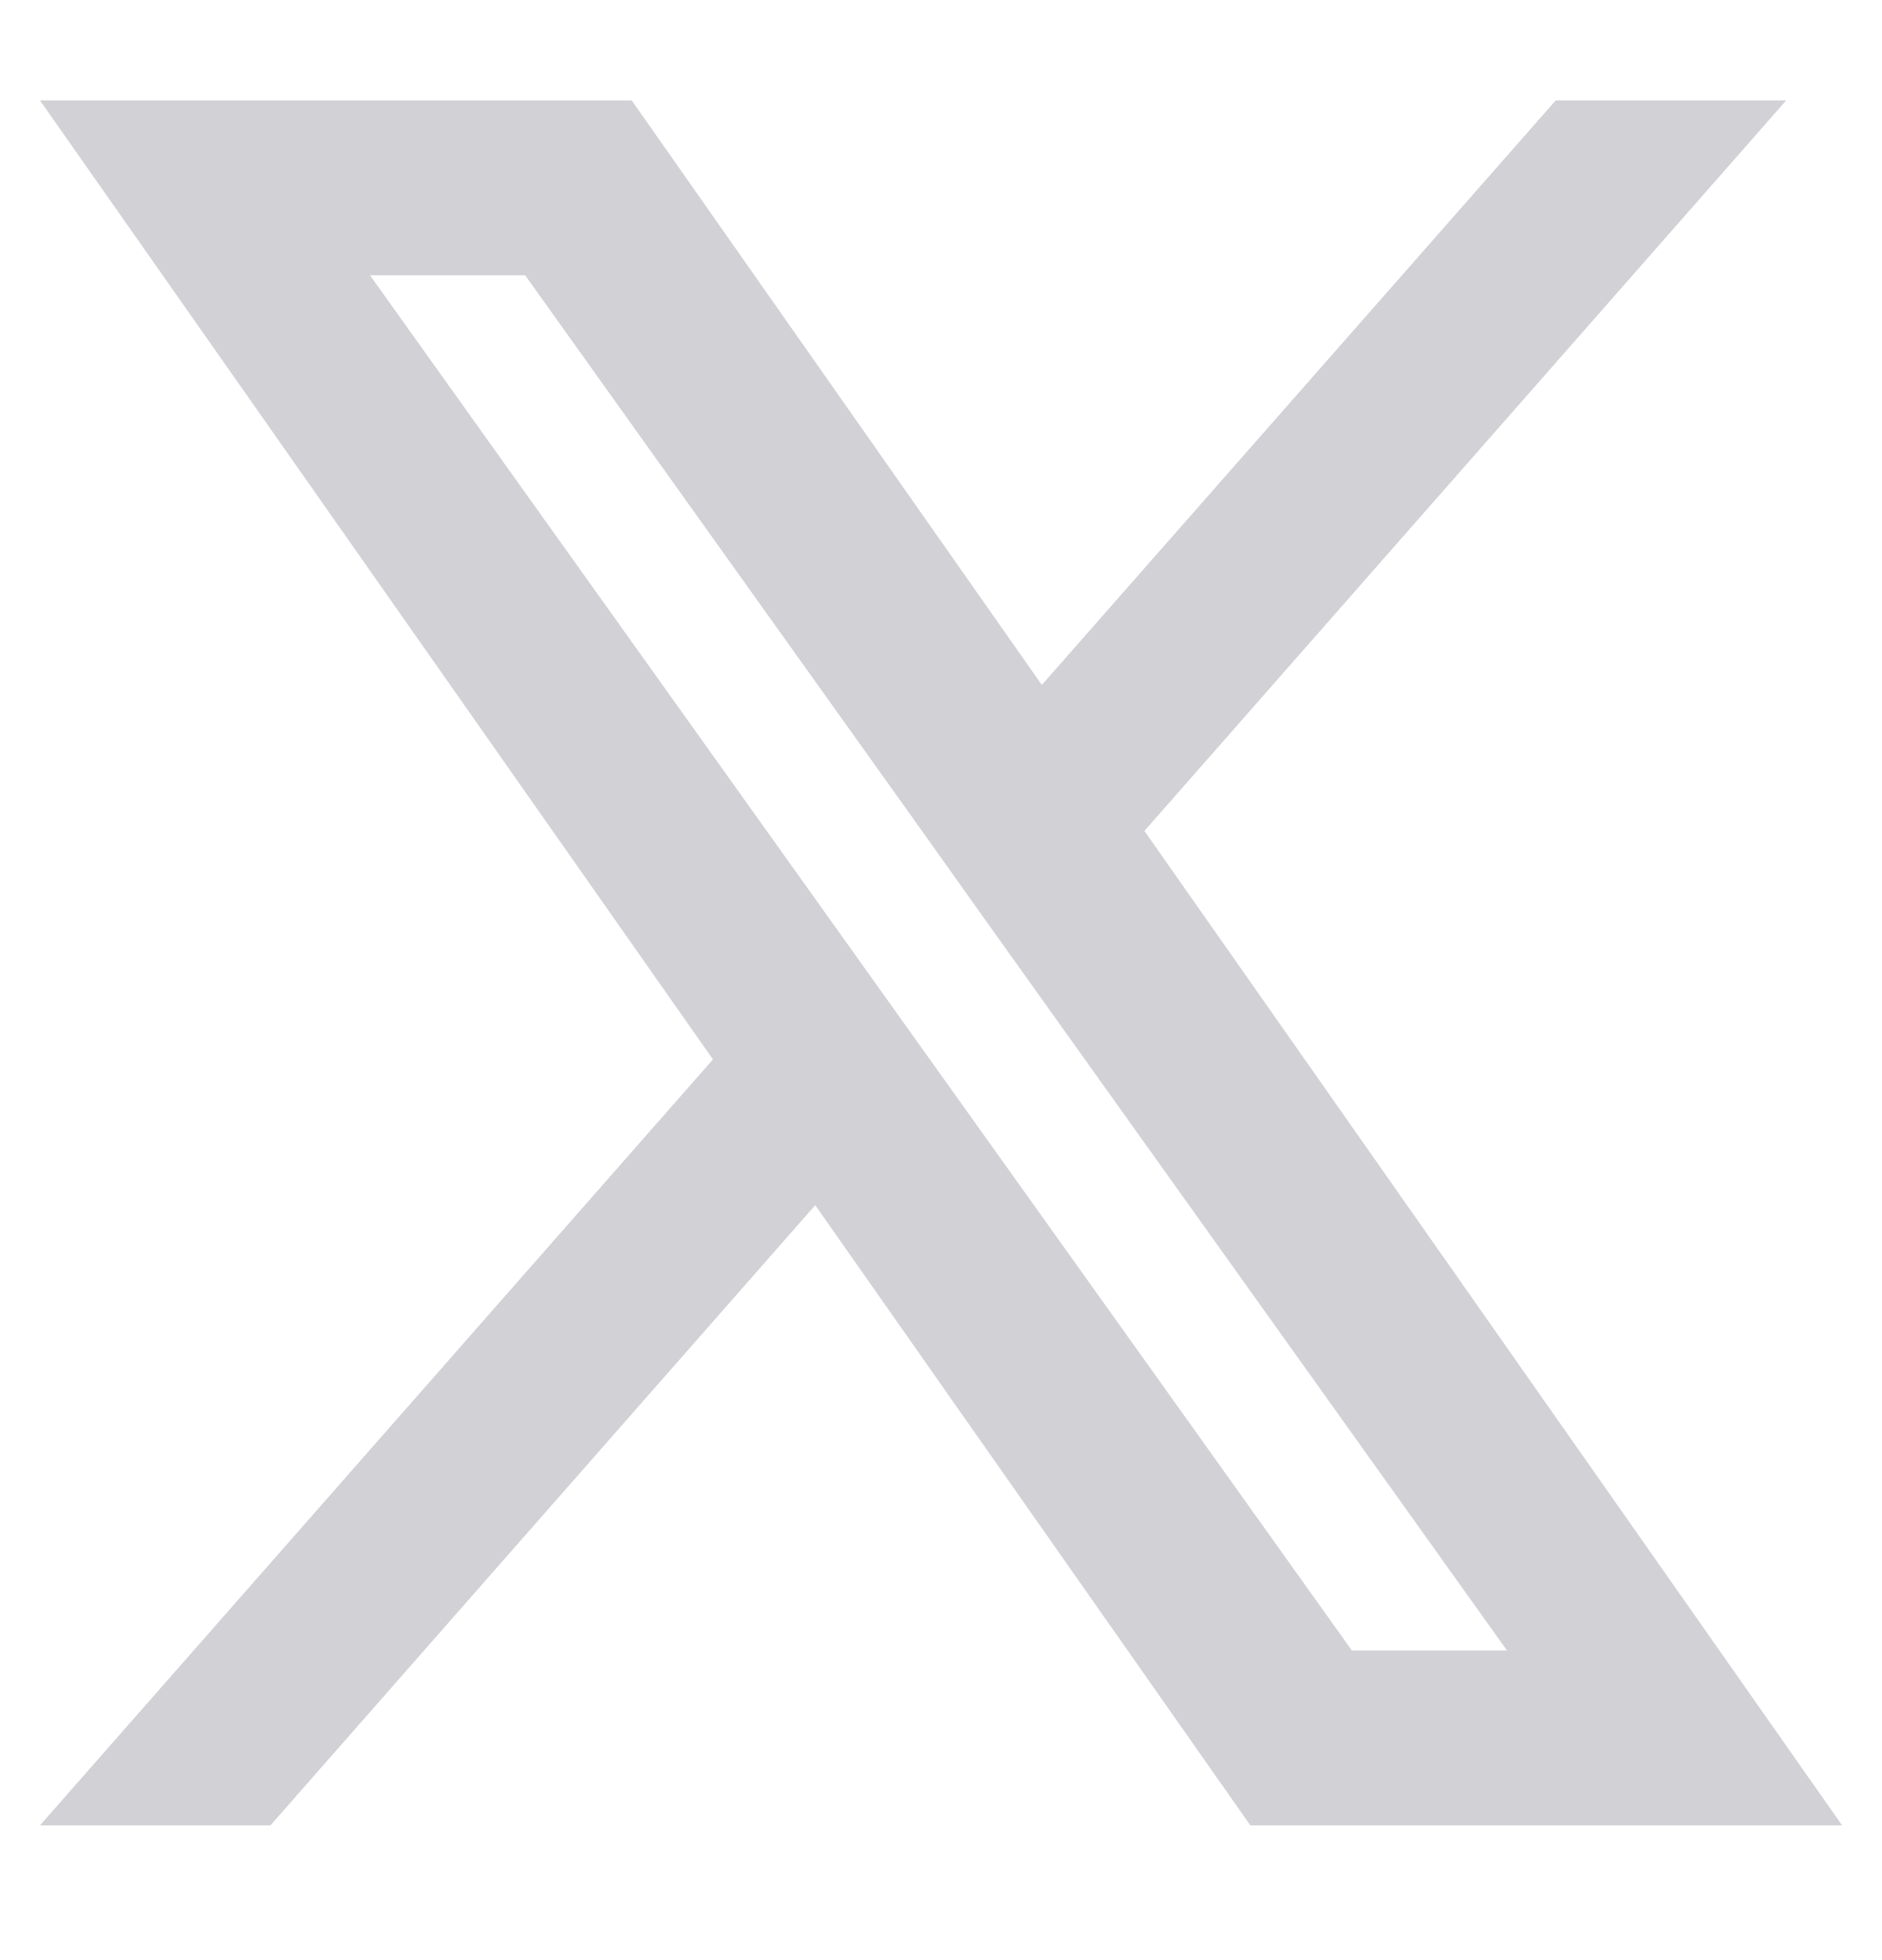
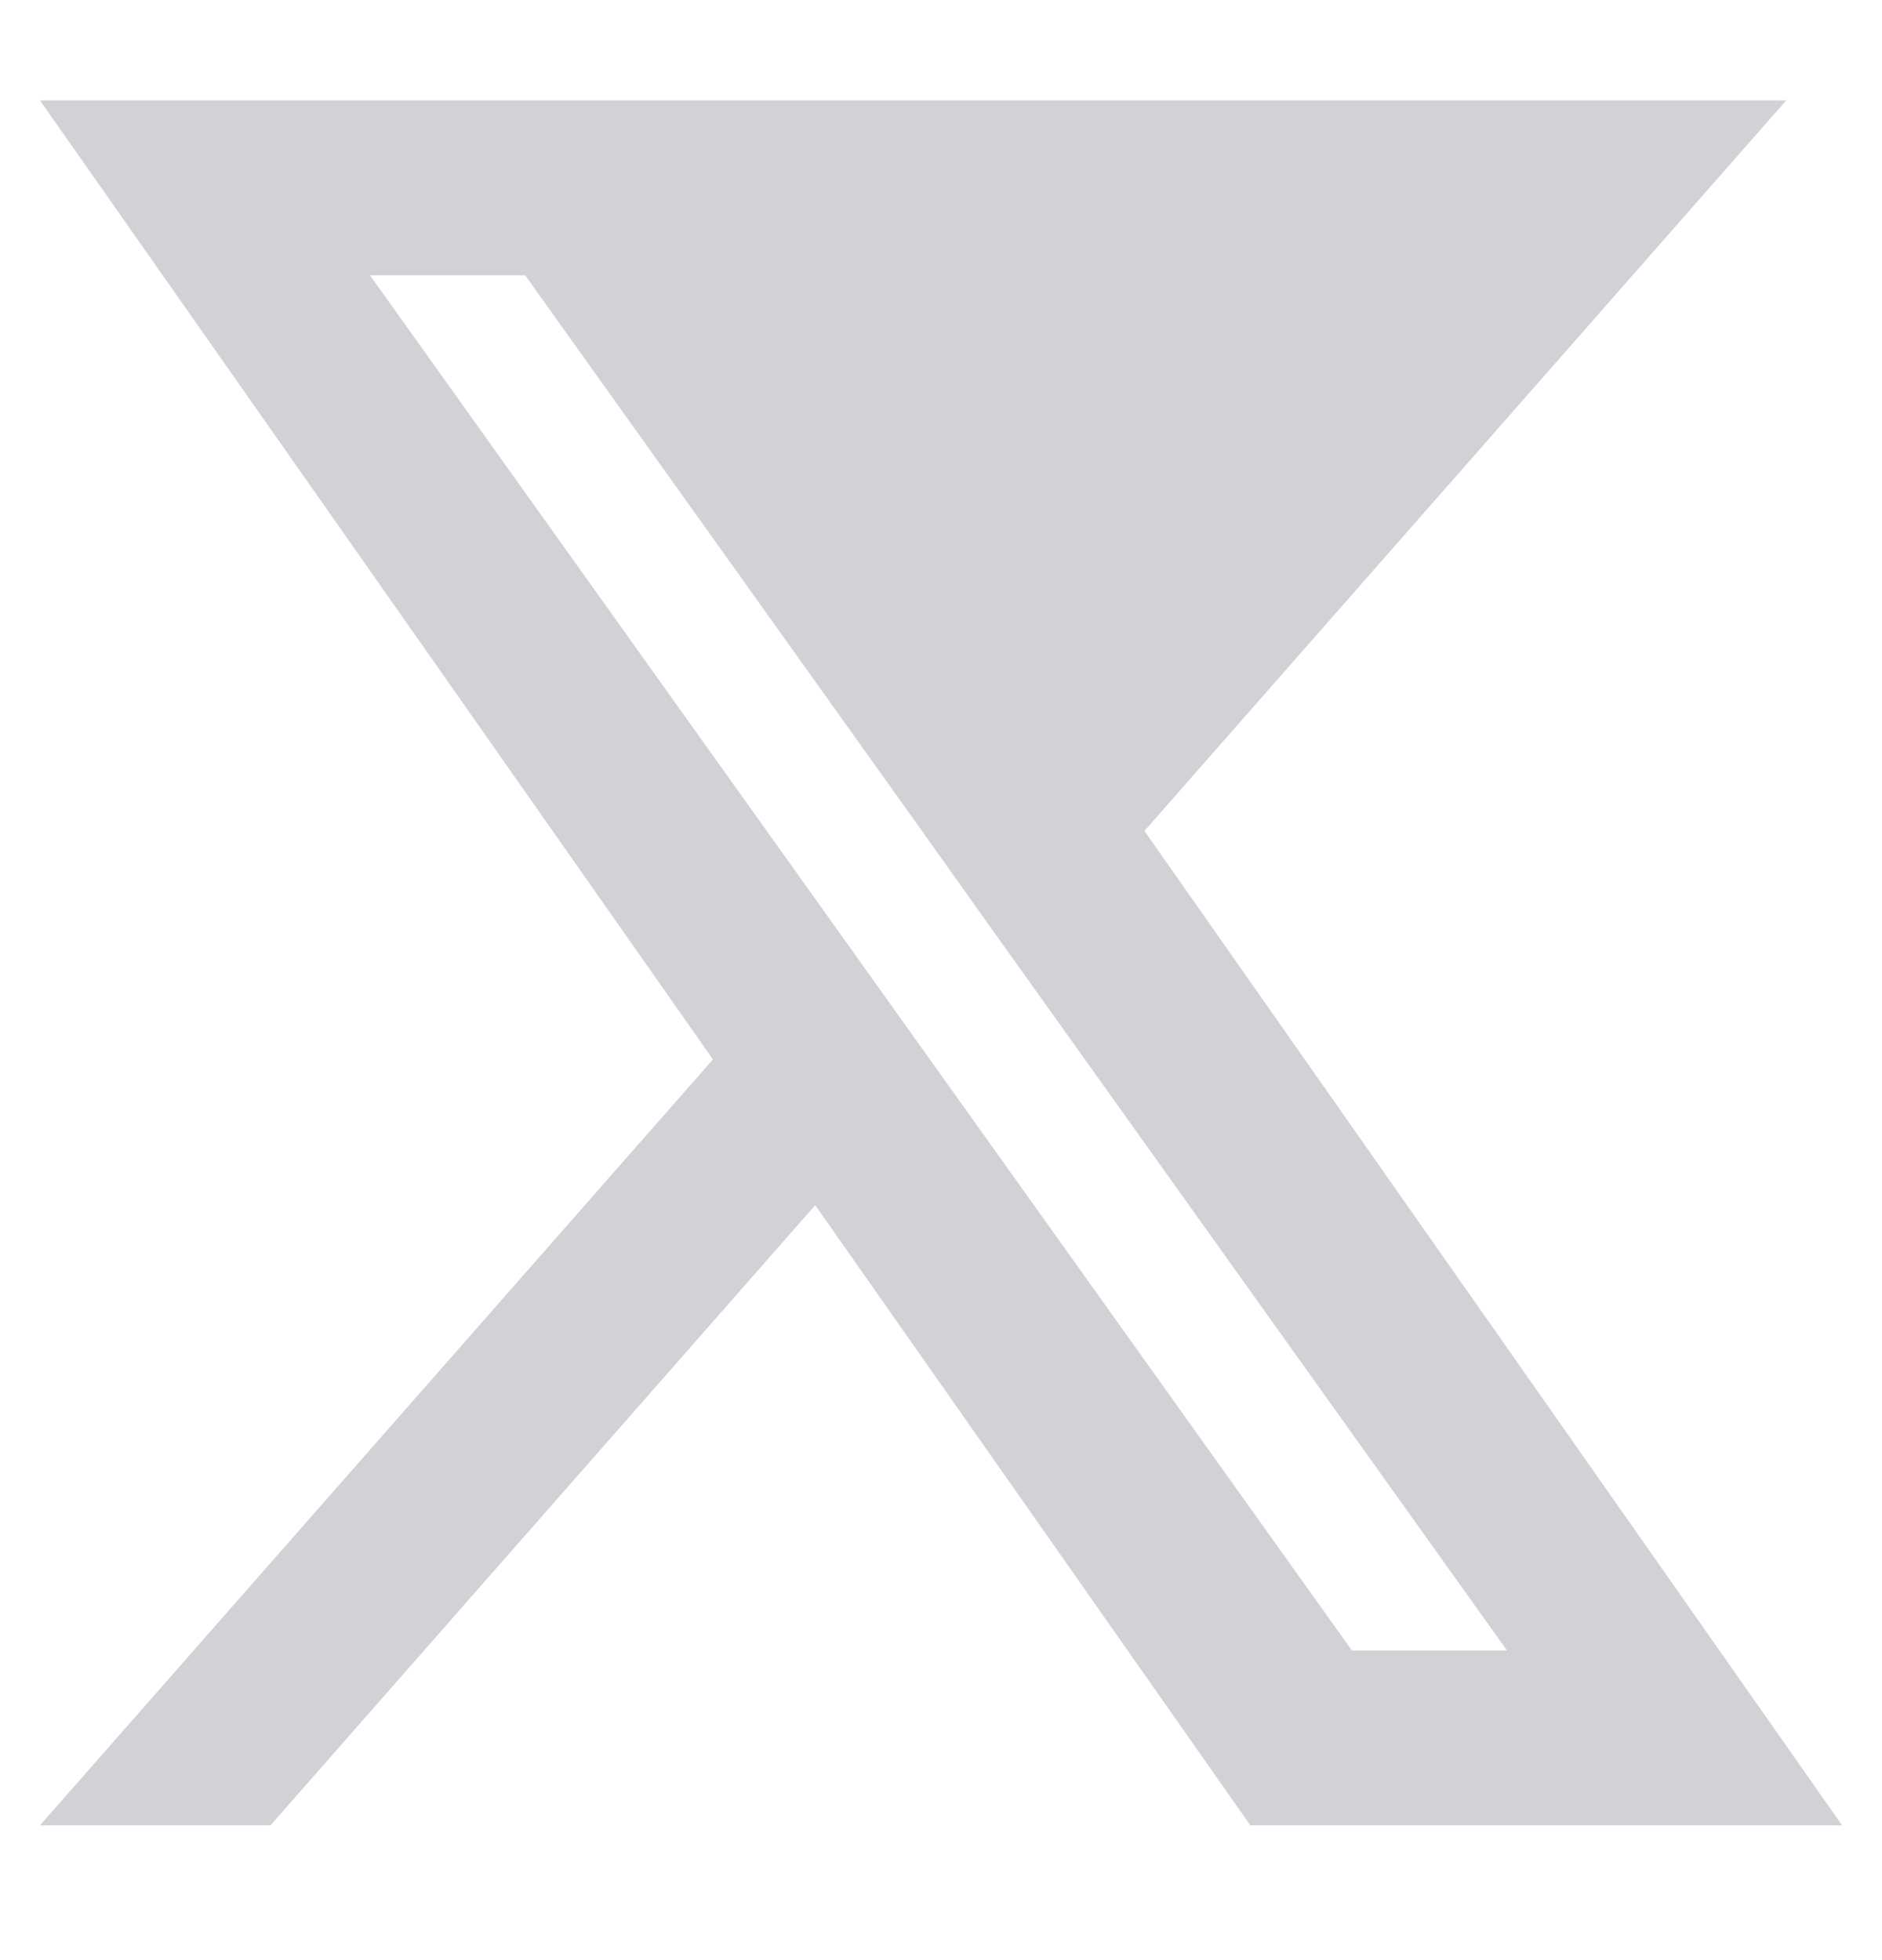
<svg xmlns="http://www.w3.org/2000/svg" width="24" height="25" viewBox="0 0 24 25" fill="none">
-   <path fill-rule="evenodd" clip-rule="evenodd" d="M15.945 23.281L10.396 15.371L3.449 23.281H0.51L9.092 13.512L0.51 1.281H8.056L13.286 8.736L19.839 1.281H22.778L14.594 10.598L23.491 23.281H15.945ZM19.218 21.051H17.24L4.718 3.511H6.697L11.712 10.534L12.579 11.753L19.218 21.051Z" fill="#D1D1D6" />
+   <path fill-rule="evenodd" clip-rule="evenodd" d="M15.945 23.281L10.396 15.371L3.449 23.281H0.51L9.092 13.512L0.51 1.281H8.056L19.839 1.281H22.778L14.594 10.598L23.491 23.281H15.945ZM19.218 21.051H17.24L4.718 3.511H6.697L11.712 10.534L12.579 11.753L19.218 21.051Z" fill="#D1D1D6" />
</svg>